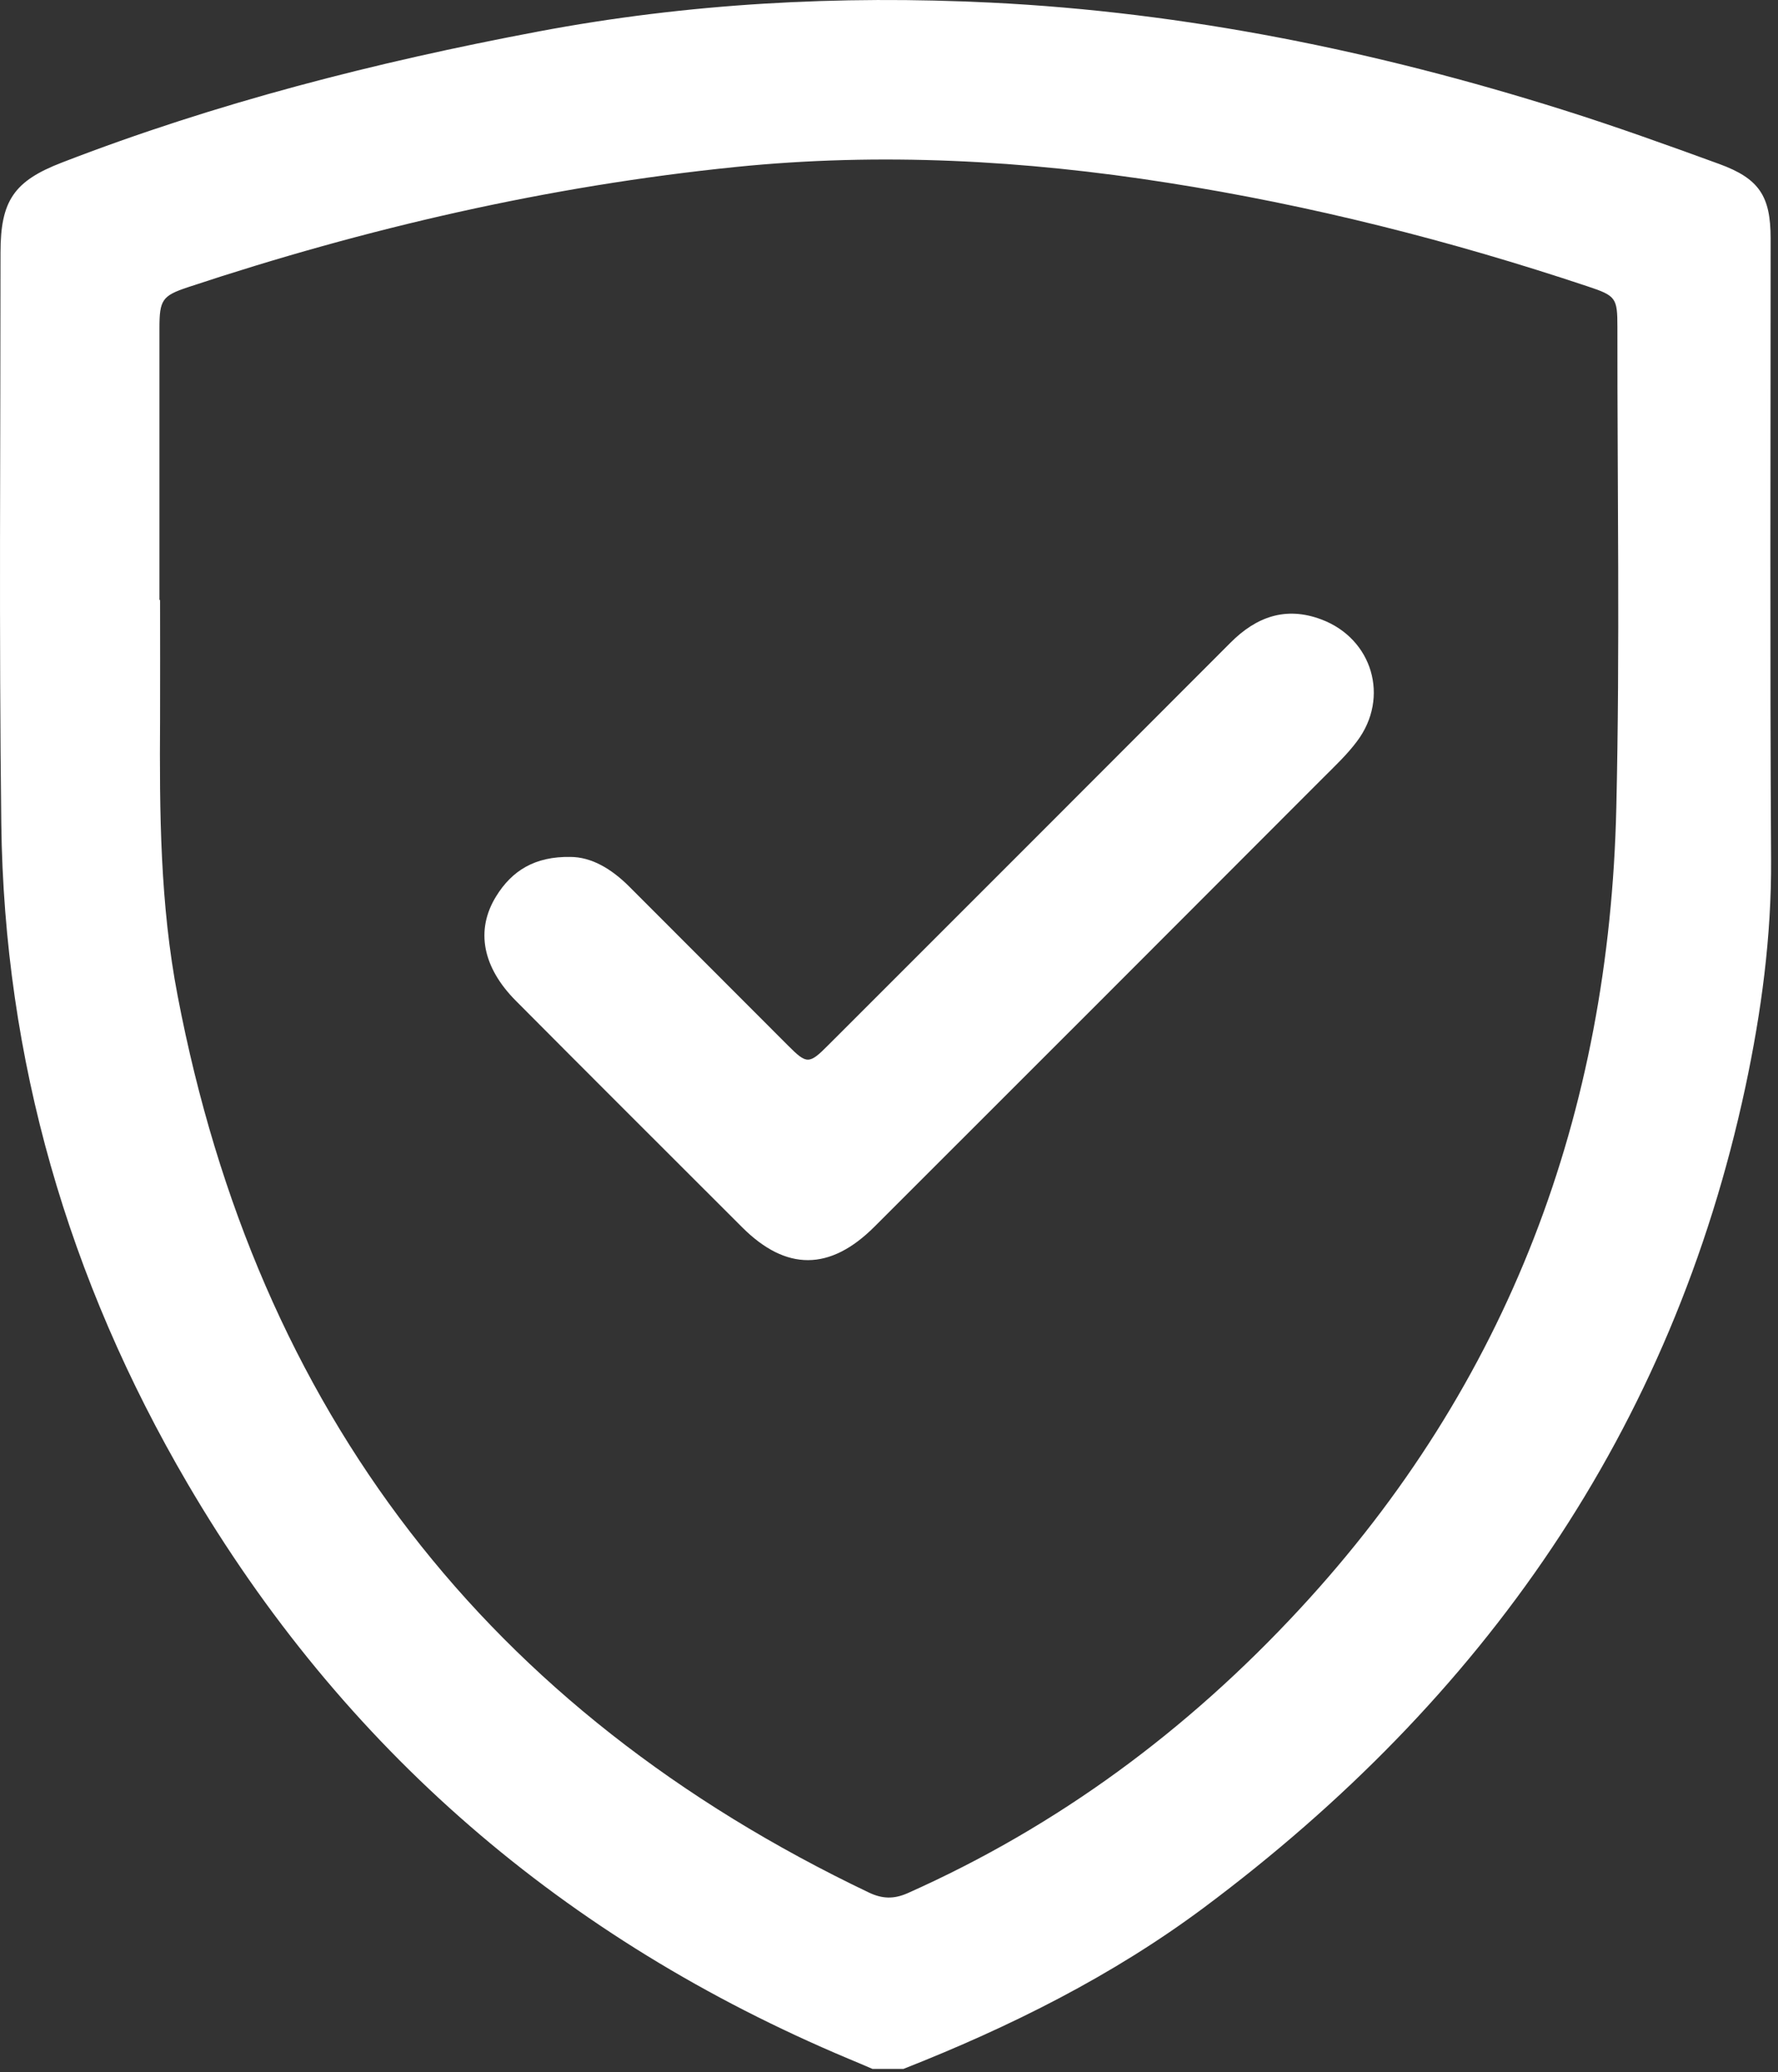
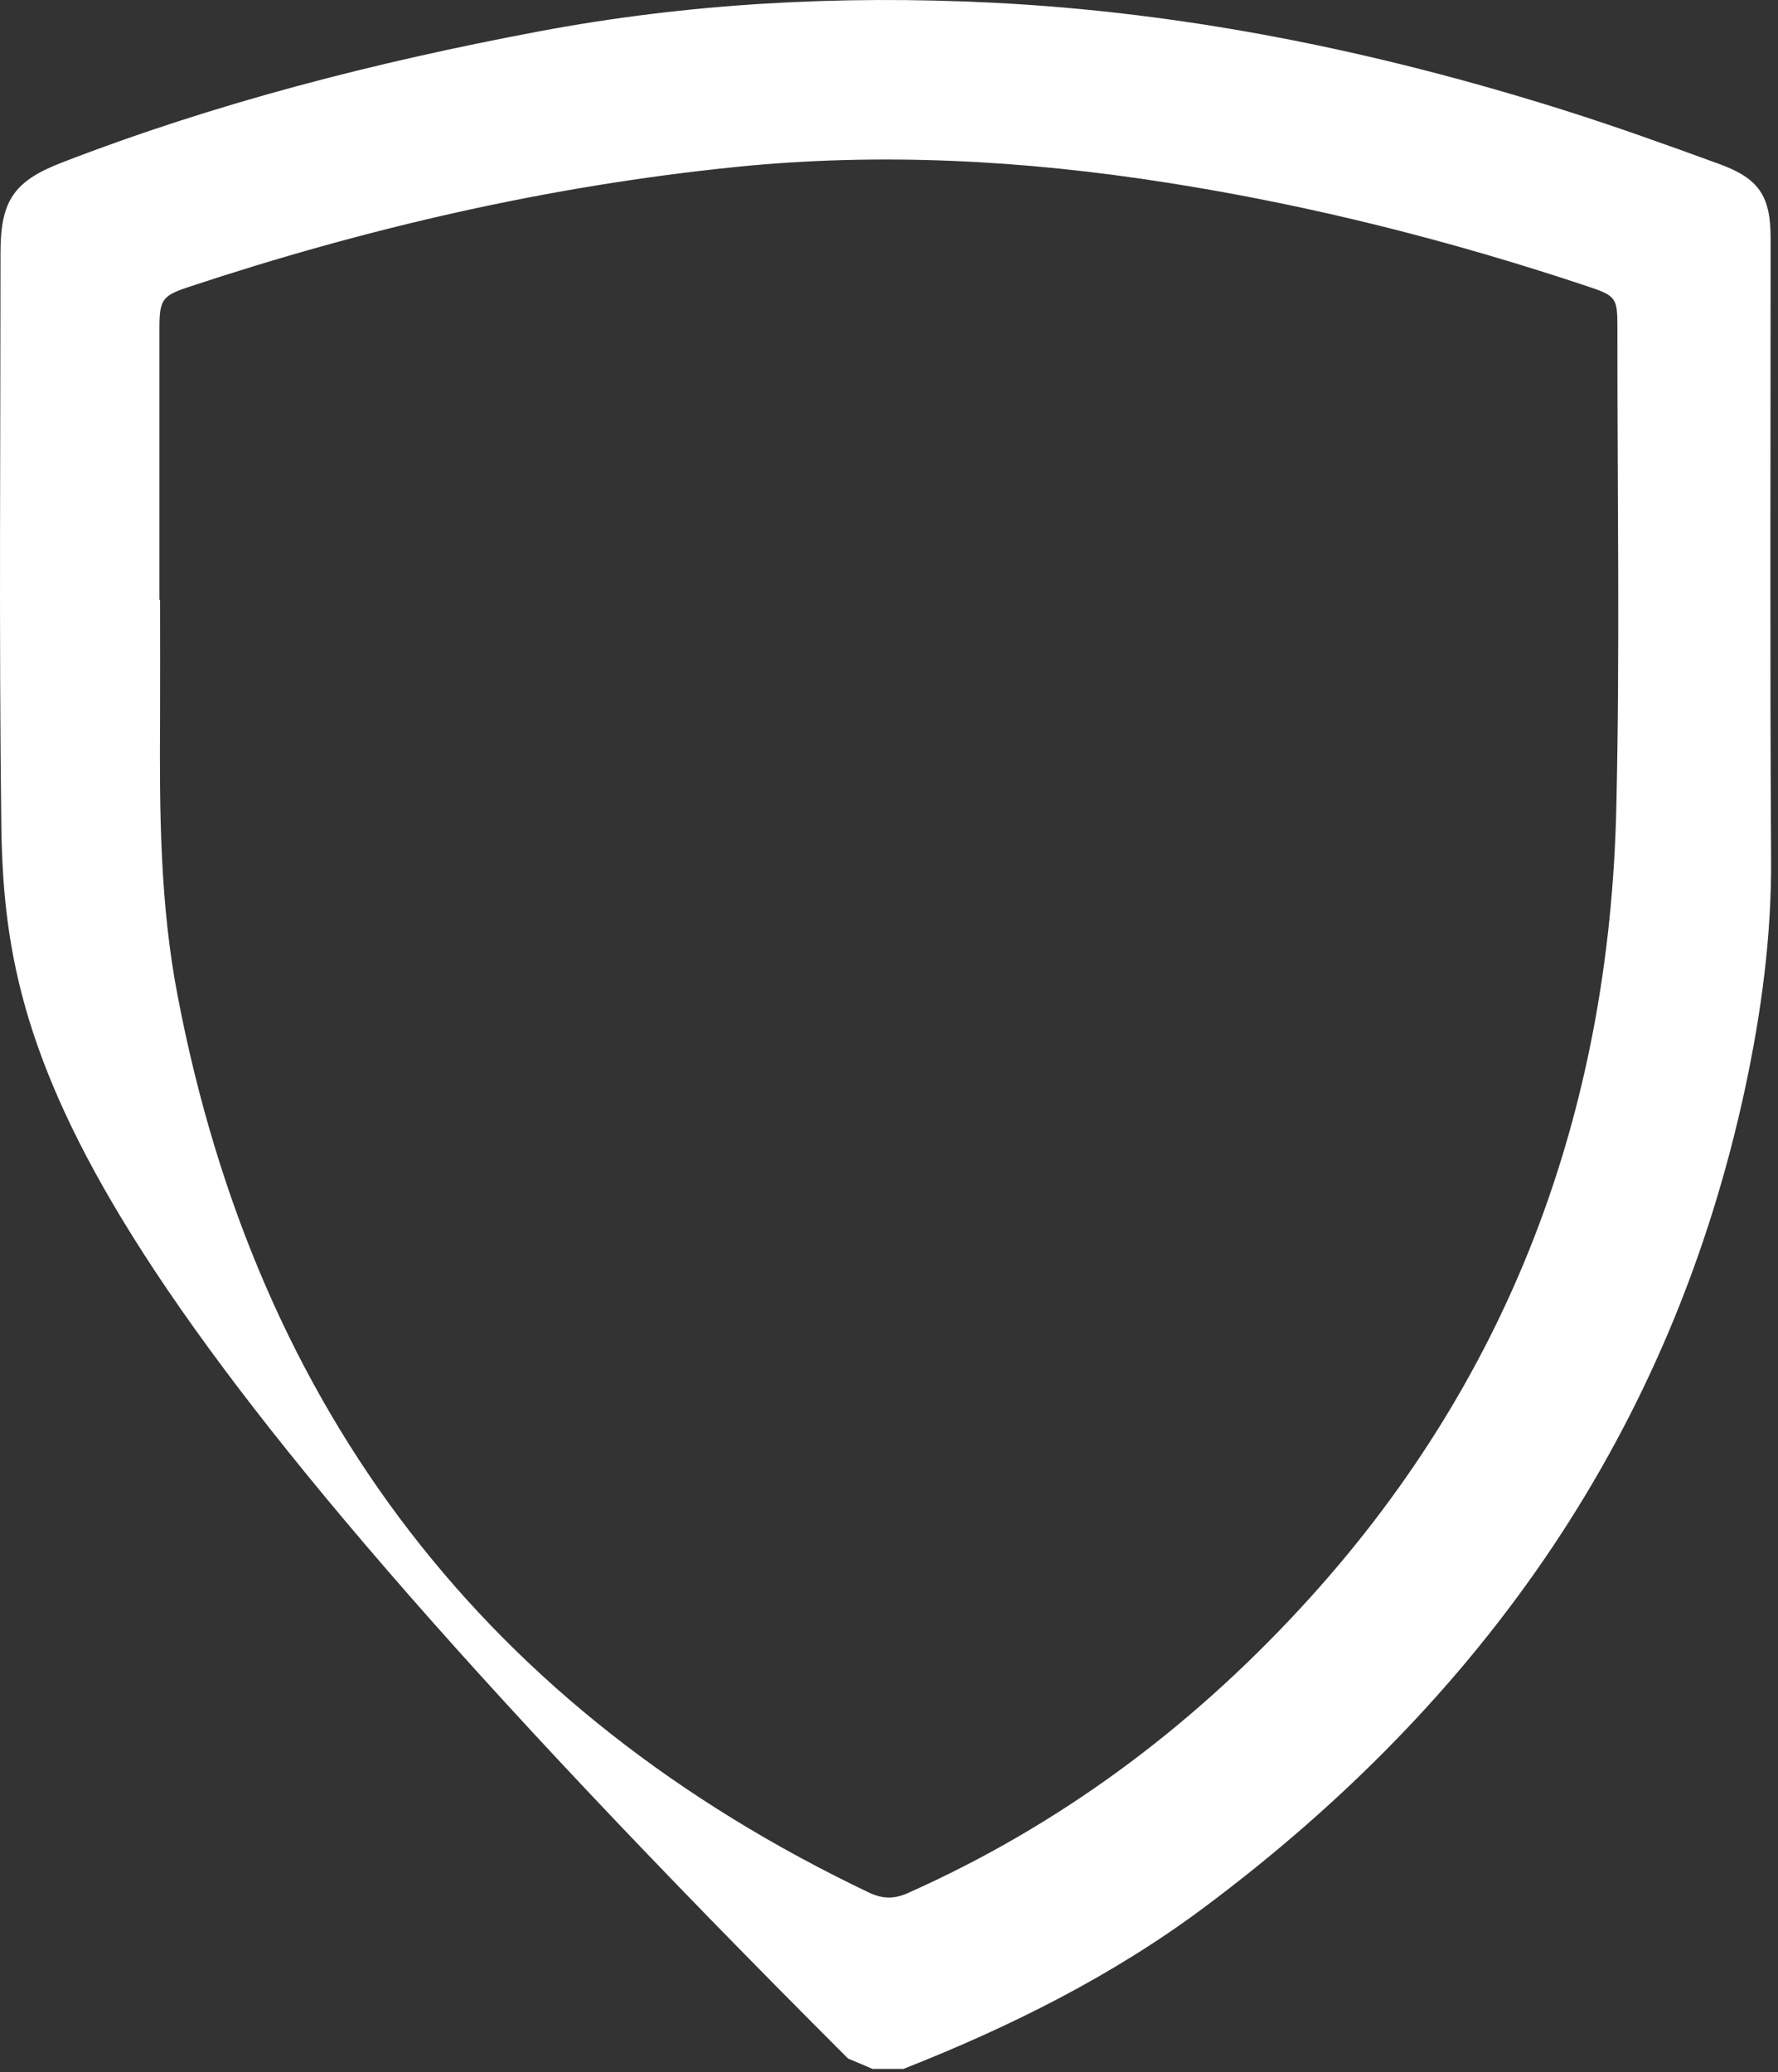
<svg xmlns="http://www.w3.org/2000/svg" width="115" height="134" viewBox="0 0 115 134" fill="none">
  <rect x="0" y="0" width="115" height="134" fill="#333333" stroke="none" />
  <g id="Camada 2">
    <g id="Group">
-       <path id="Vector" d="M58.433 133.799H56.433C55.903 133.569 55.383 133.349 54.853 133.129C36.523 125.419 22.193 113.129 12.123 95.929C4.403 82.739 0.273 68.529 0.083 53.259C-0.067 40.949 0.033 28.649 0.033 16.339C0.033 12.989 0.893 11.709 4.013 10.509C13.993 6.649 24.303 4.019 34.813 2.039C44.503 0.209 54.283 -0.311 64.093 0.169C76.713 0.789 89.033 3.309 101.073 7.099C104.473 8.169 107.833 9.379 111.183 10.599C113.793 11.549 114.523 12.689 114.523 15.419C114.523 28.809 114.473 42.199 114.553 55.589C114.583 60.569 113.923 65.449 112.893 70.289C108.133 92.529 95.923 109.889 77.893 123.349C71.943 127.789 65.333 131.079 58.433 133.799ZM10.313 38.799H10.353C10.353 41.379 10.363 43.959 10.353 46.529C10.313 52.519 10.353 58.509 11.493 64.419C16.633 91.279 31.523 110.619 56.213 122.399C57.063 122.799 57.803 122.829 58.693 122.439C68.443 118.099 76.823 111.879 84.053 104.069C97.603 89.449 104.093 71.979 104.543 52.219C104.783 41.869 104.603 31.509 104.613 21.159C104.613 19.259 104.523 19.129 102.683 18.519C93.813 15.559 84.773 13.269 75.523 11.819C66.253 10.359 56.943 9.849 47.583 10.799C35.473 12.029 23.683 14.749 12.143 18.579C10.493 19.129 10.313 19.399 10.313 21.219C10.313 27.079 10.313 32.949 10.313 38.809V38.799Z" fill="white" />
-       <path id="Vector_2" d="M36.882 55.419C38.262 55.419 39.542 56.189 40.672 57.309C44.102 60.749 47.552 64.189 50.982 67.629C52.182 68.829 52.332 68.839 53.572 67.589C62.242 58.919 70.922 50.249 79.582 41.569C81.262 39.879 83.172 39.199 85.462 40.059C88.772 41.299 89.902 45.109 87.772 47.939C87.132 48.799 86.332 49.549 85.572 50.309C75.912 59.989 66.242 69.659 56.562 79.329C53.682 82.209 50.842 82.209 48.002 79.369C43.122 74.489 38.232 69.619 33.372 64.729C31.212 62.559 30.742 60.159 32.082 57.979C33.112 56.299 34.602 55.379 36.892 55.419H36.882Z" fill="white" />
+       <path id="Vector" d="M58.433 133.799H56.433C55.903 133.569 55.383 133.349 54.853 133.129C4.403 82.739 0.273 68.529 0.083 53.259C-0.067 40.949 0.033 28.649 0.033 16.339C0.033 12.989 0.893 11.709 4.013 10.509C13.993 6.649 24.303 4.019 34.813 2.039C44.503 0.209 54.283 -0.311 64.093 0.169C76.713 0.789 89.033 3.309 101.073 7.099C104.473 8.169 107.833 9.379 111.183 10.599C113.793 11.549 114.523 12.689 114.523 15.419C114.523 28.809 114.473 42.199 114.553 55.589C114.583 60.569 113.923 65.449 112.893 70.289C108.133 92.529 95.923 109.889 77.893 123.349C71.943 127.789 65.333 131.079 58.433 133.799ZM10.313 38.799H10.353C10.353 41.379 10.363 43.959 10.353 46.529C10.313 52.519 10.353 58.509 11.493 64.419C16.633 91.279 31.523 110.619 56.213 122.399C57.063 122.799 57.803 122.829 58.693 122.439C68.443 118.099 76.823 111.879 84.053 104.069C97.603 89.449 104.093 71.979 104.543 52.219C104.783 41.869 104.603 31.509 104.613 21.159C104.613 19.259 104.523 19.129 102.683 18.519C93.813 15.559 84.773 13.269 75.523 11.819C66.253 10.359 56.943 9.849 47.583 10.799C35.473 12.029 23.683 14.749 12.143 18.579C10.493 19.129 10.313 19.399 10.313 21.219C10.313 27.079 10.313 32.949 10.313 38.809V38.799Z" fill="white" />
    </g>
  </g>
</svg>